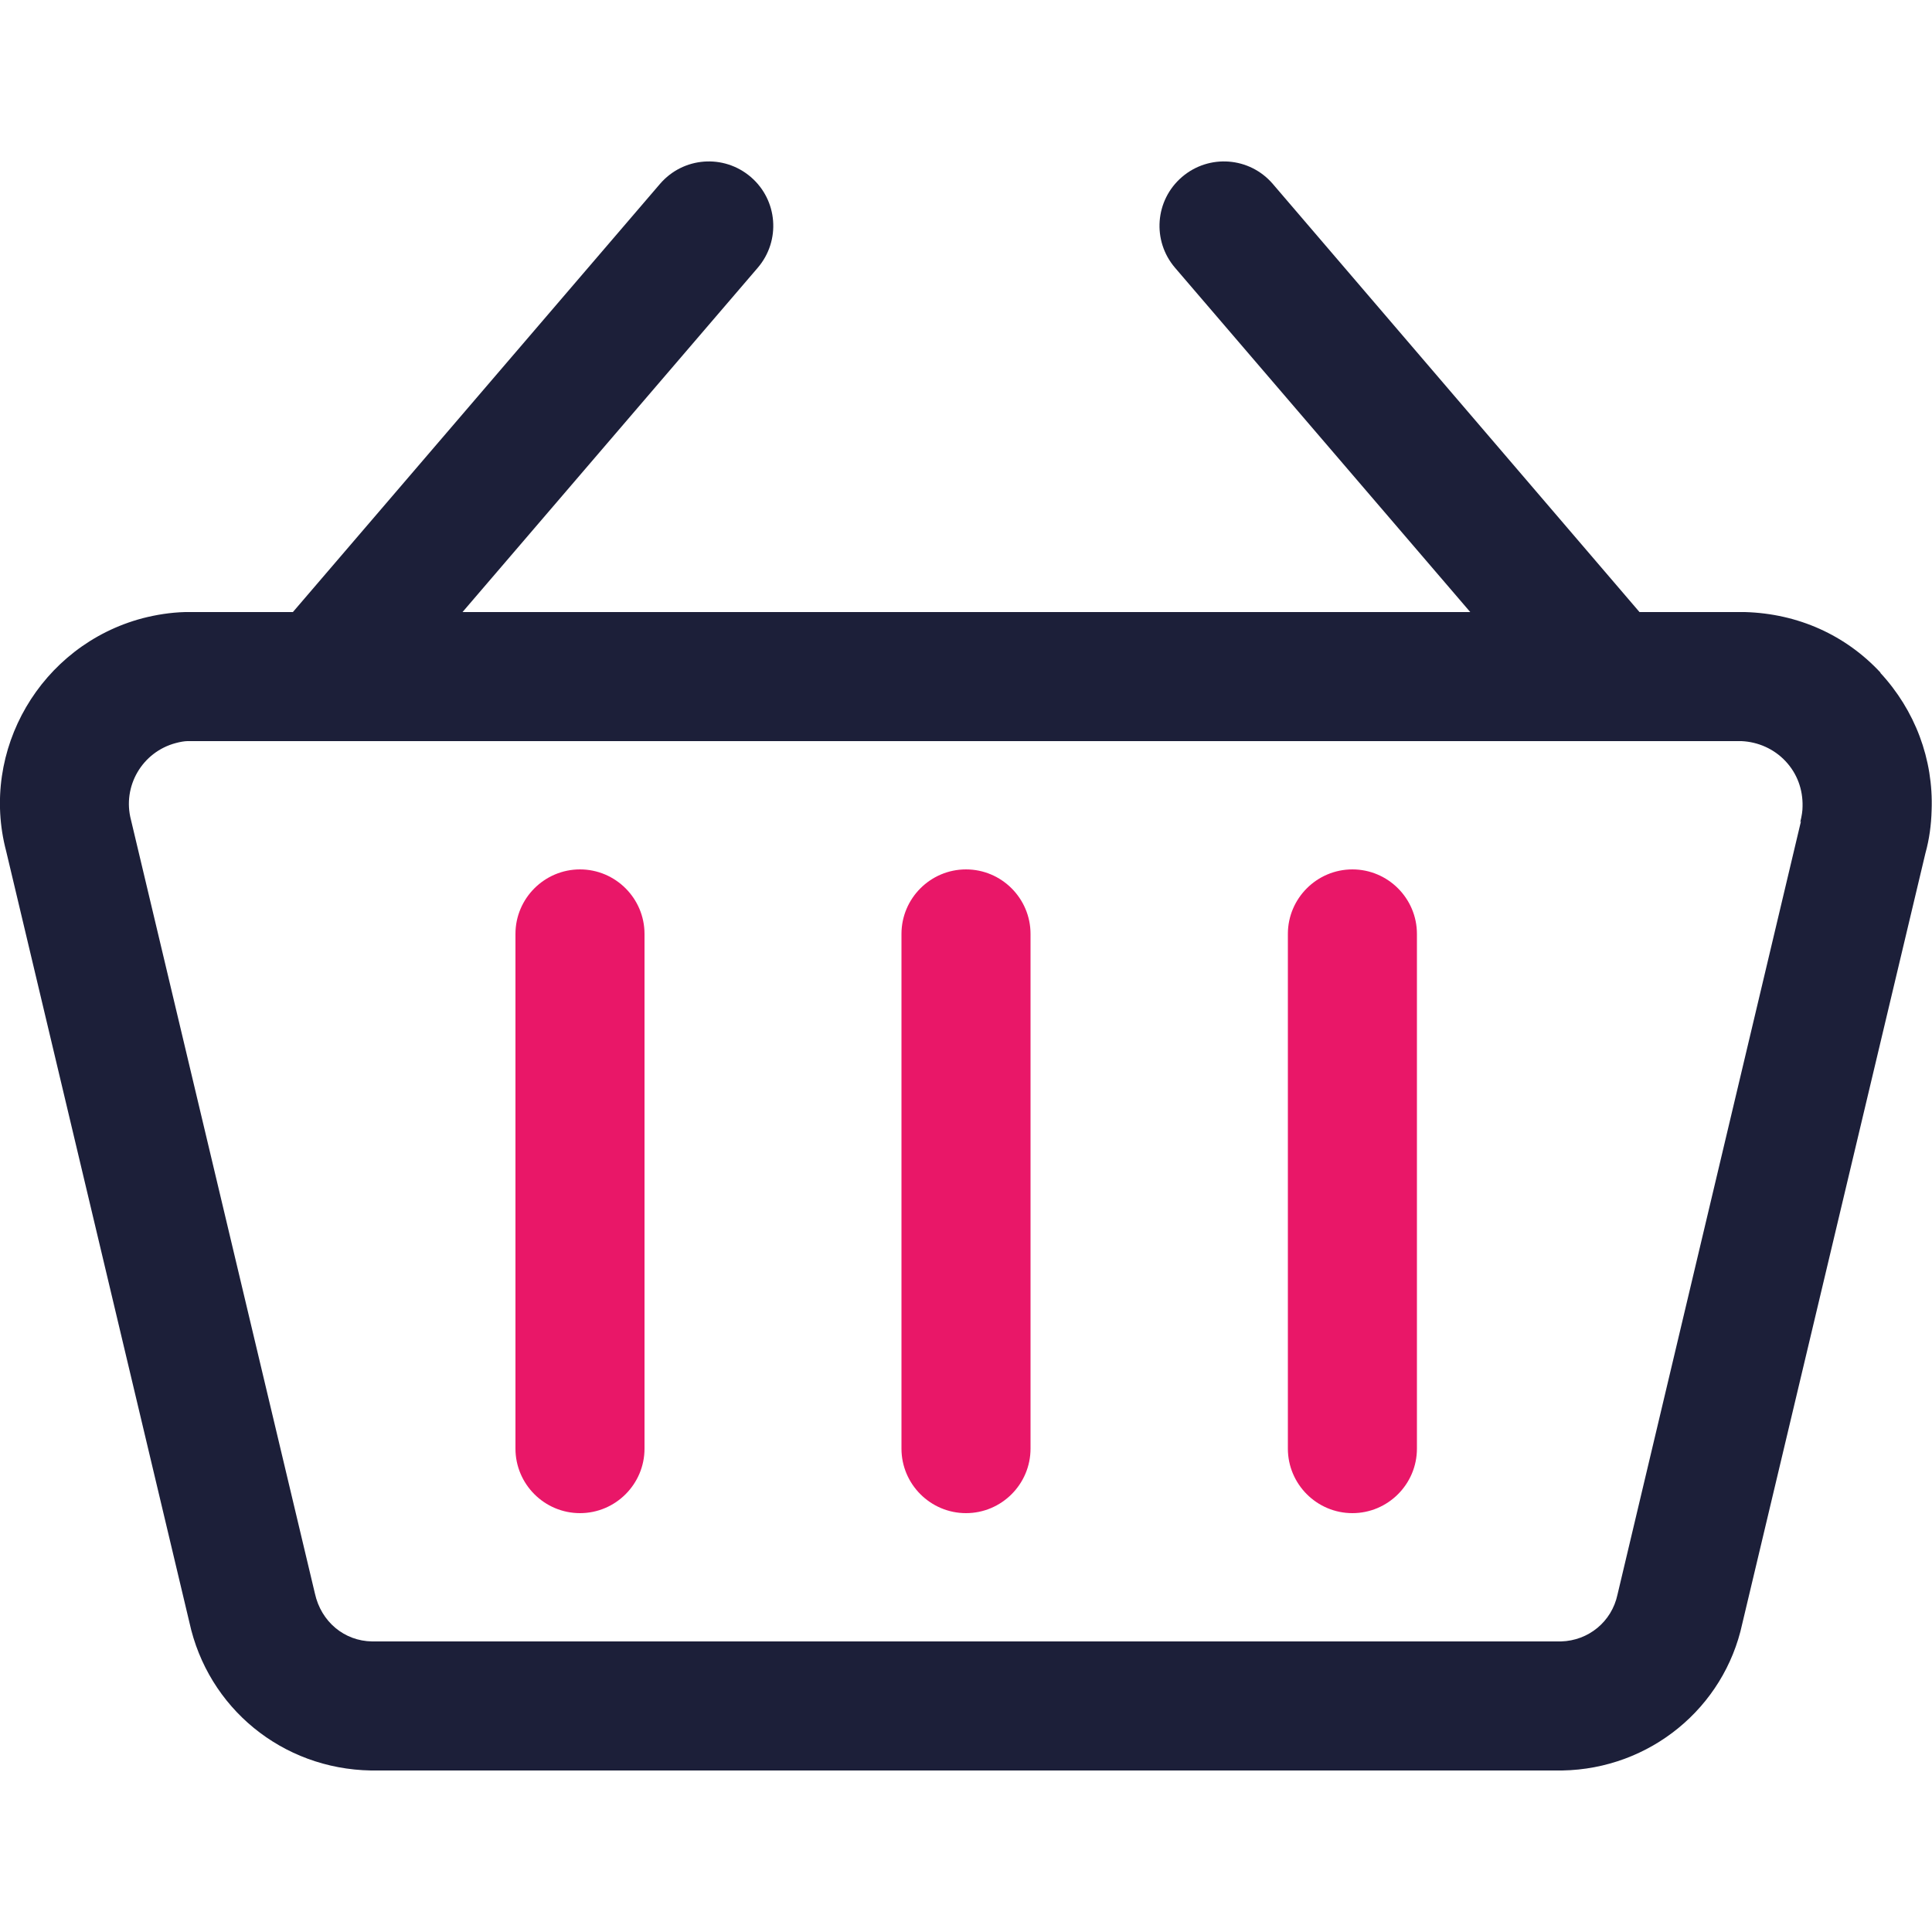
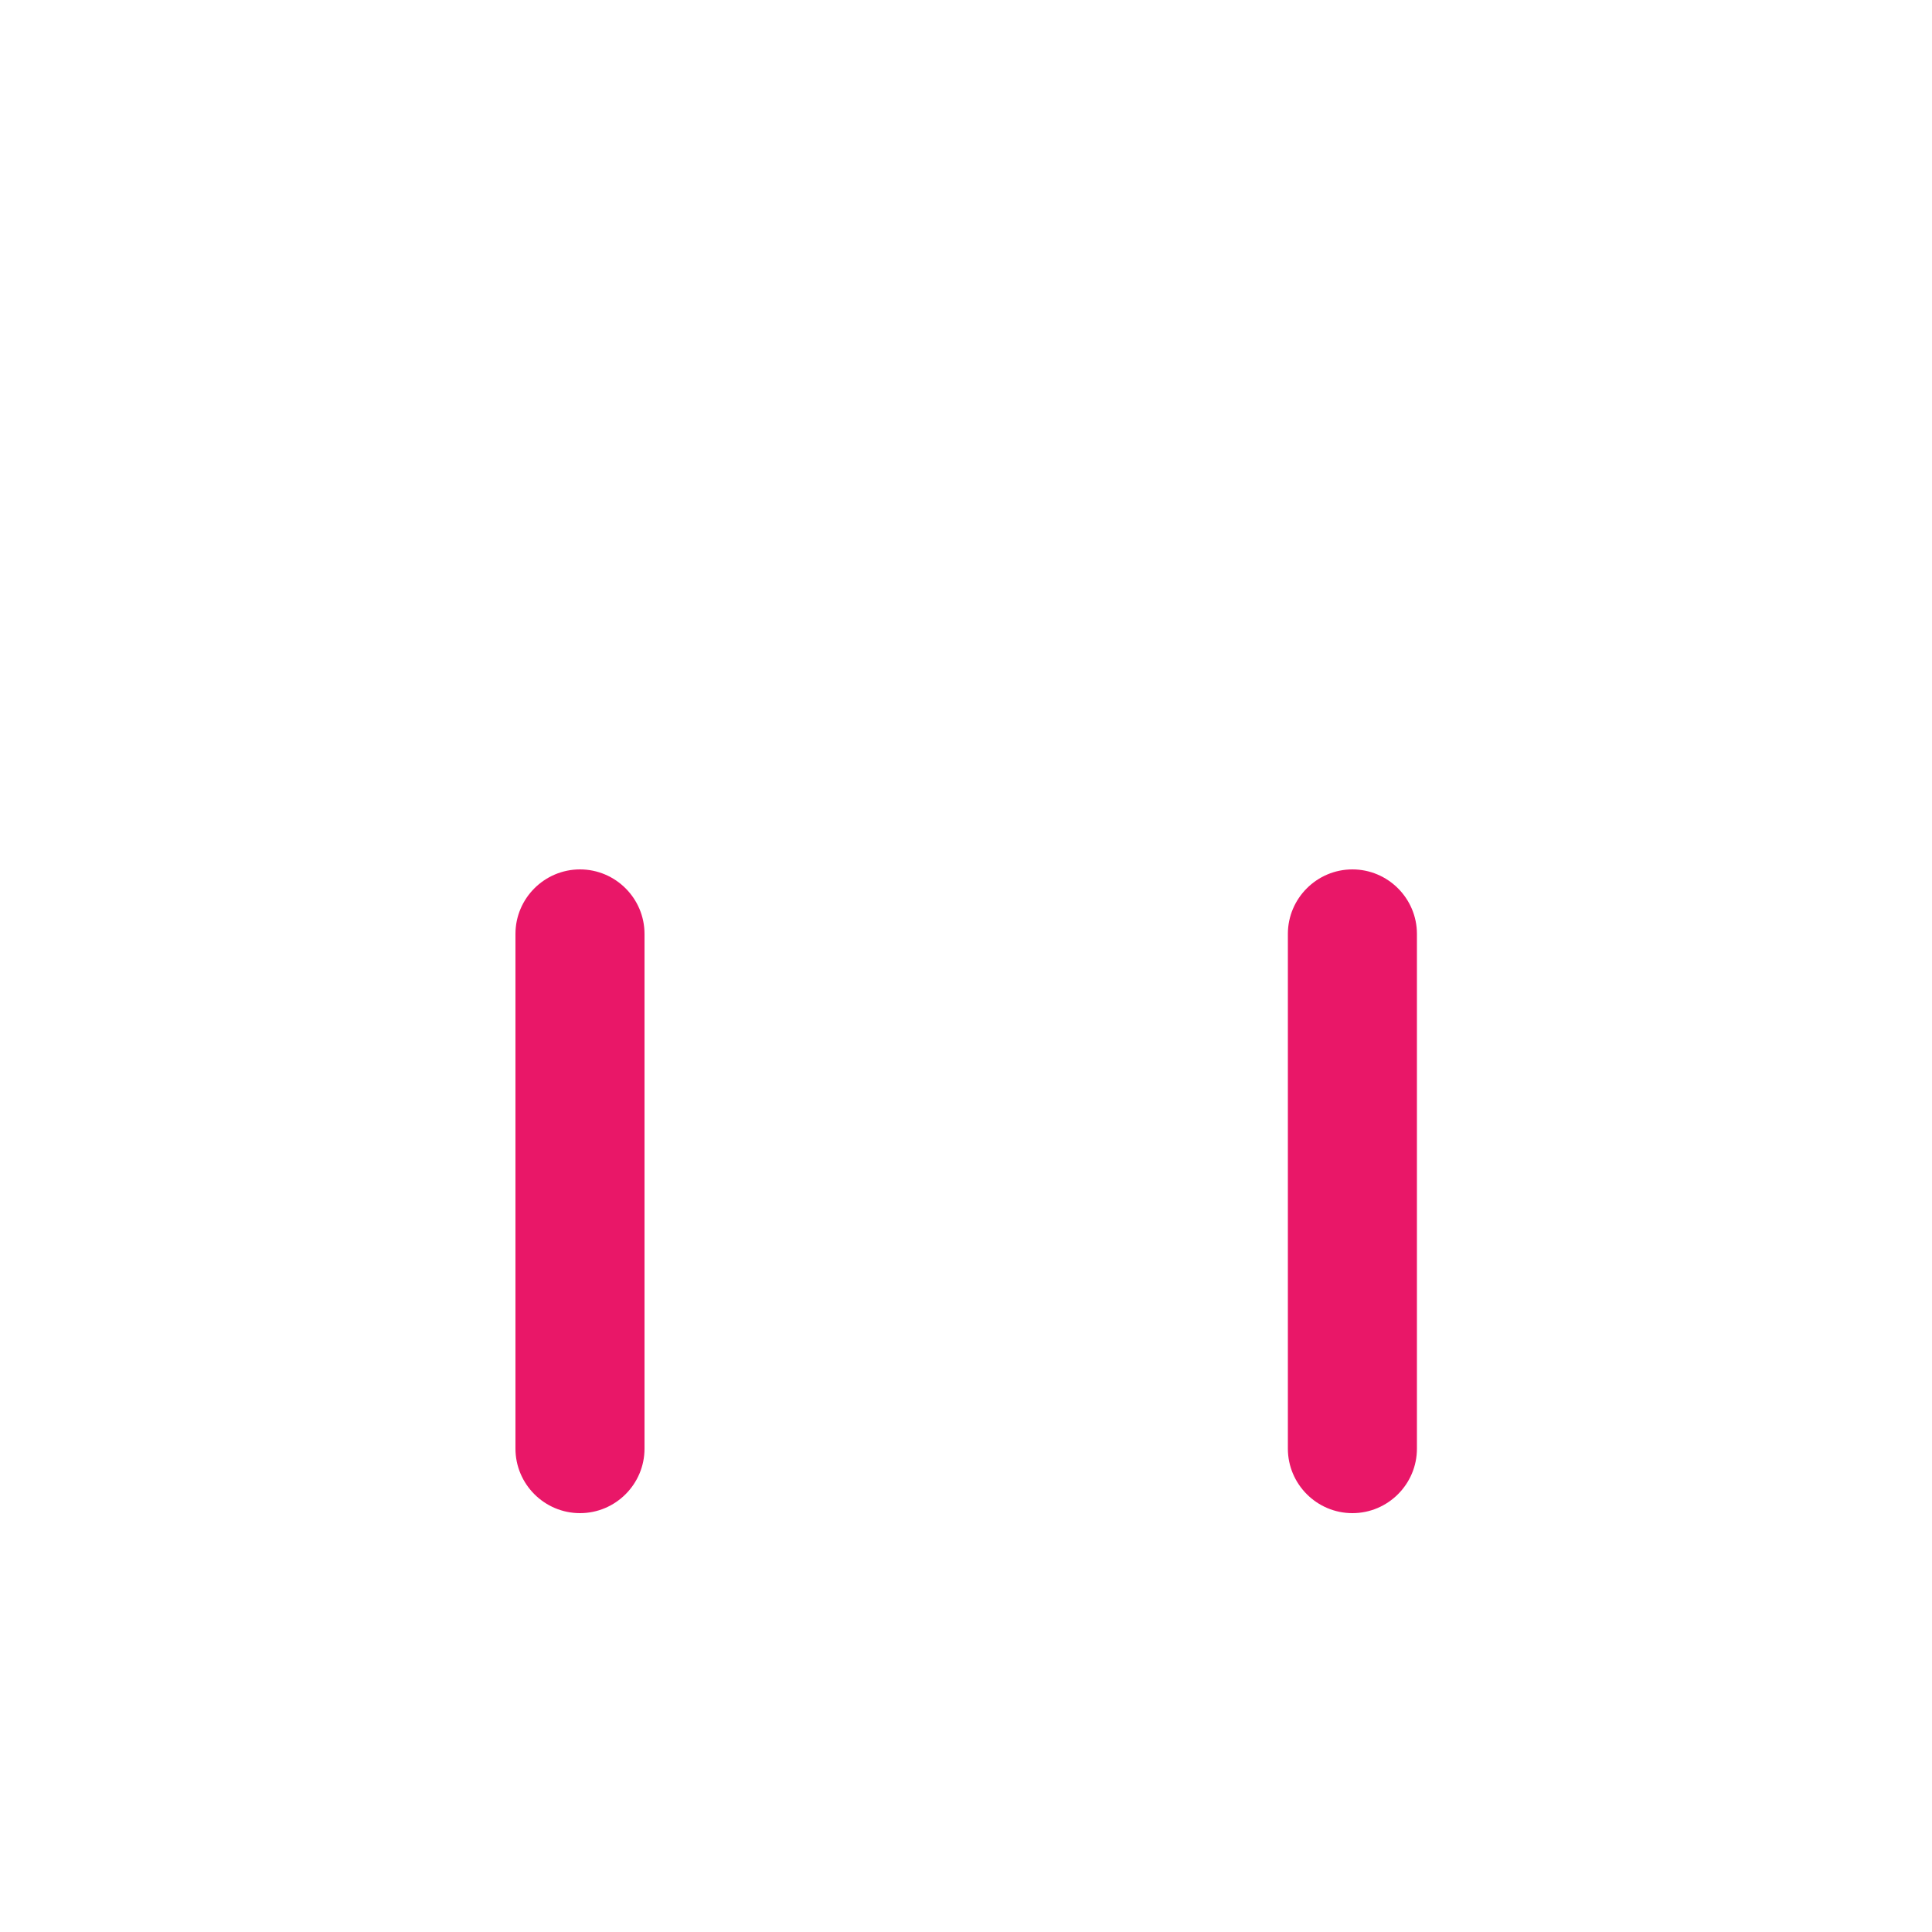
<svg xmlns="http://www.w3.org/2000/svg" id="Layer_1" data-name="Layer 1" width="50" height="50" viewBox="0 0 50 50">
  <defs>
    <style>
      .cls-1 {
        fill: #e91768;
      }

      .cls-2 {
        fill: #1c1f39;
      }
    </style>
  </defs>
-   <path class="cls-2" d="m48.67,17.41c-.9-.97-2.13-1.53-3.51-1.57h-2.73s-9.49-11.08-9.49-11.08c-.6-.7-1.65-.78-2.35-.18-.7.6-.78,1.65-.18,2.35l7.64,8.91H11.97s7.64-8.91,7.64-8.91c.6-.7.52-1.75-.18-2.35-.7-.6-1.75-.52-2.35.18L7.58,15.84h-2.79c-.38.01-.75.07-1.1.16-2.64.7-4.22,3.42-3.53,6.03l4.74,19.95c.48,2.22,2.4,3.8,4.7,3.84h30.83c2.27-.04,4.19-1.62,4.66-3.8l4.74-19.94c.1-.36.15-.73.16-1.11.05-1.32-.43-2.59-1.33-3.56Zm-2.06,3.84l-4.75,20.02c-.15.7-.75,1.19-1.46,1.21H9.63c-.72-.01-1.32-.51-1.48-1.24L3.39,21.22c-.23-.87.29-1.76,1.16-1.99.11-.03.23-.05.3-.05h3.49s0,0,0,0c0,0,0,0,0,0h33.3s0,0,0,0c0,0,0,0,0,0h3.43c.43.02.84.2,1.14.52.3.32.45.73.44,1.17,0,.12-.02.24-.06.41Z" />
  <path class="cls-1" d="m15.01,39.16c-.92,0-1.67-.75-1.67-1.67v-13.32c0-.92.75-1.67,1.67-1.67s1.67.75,1.67,1.67v13.32c0,.92-.75,1.67-1.67,1.67Z" />
-   <path class="cls-1" d="m25,39.16c-.92,0-1.67-.75-1.67-1.67v-13.32c0-.92.75-1.67,1.67-1.67s1.67.75,1.67,1.67v13.32c0,.92-.75,1.67-1.67,1.67Z" />
  <path class="cls-1" d="m35,39.16c-.92,0-1.67-.75-1.67-1.67v-13.32c0-.92.75-1.67,1.67-1.67s1.67.75,1.67,1.67v13.32c0,.92-.75,1.67-1.67,1.67Z" />
</svg>